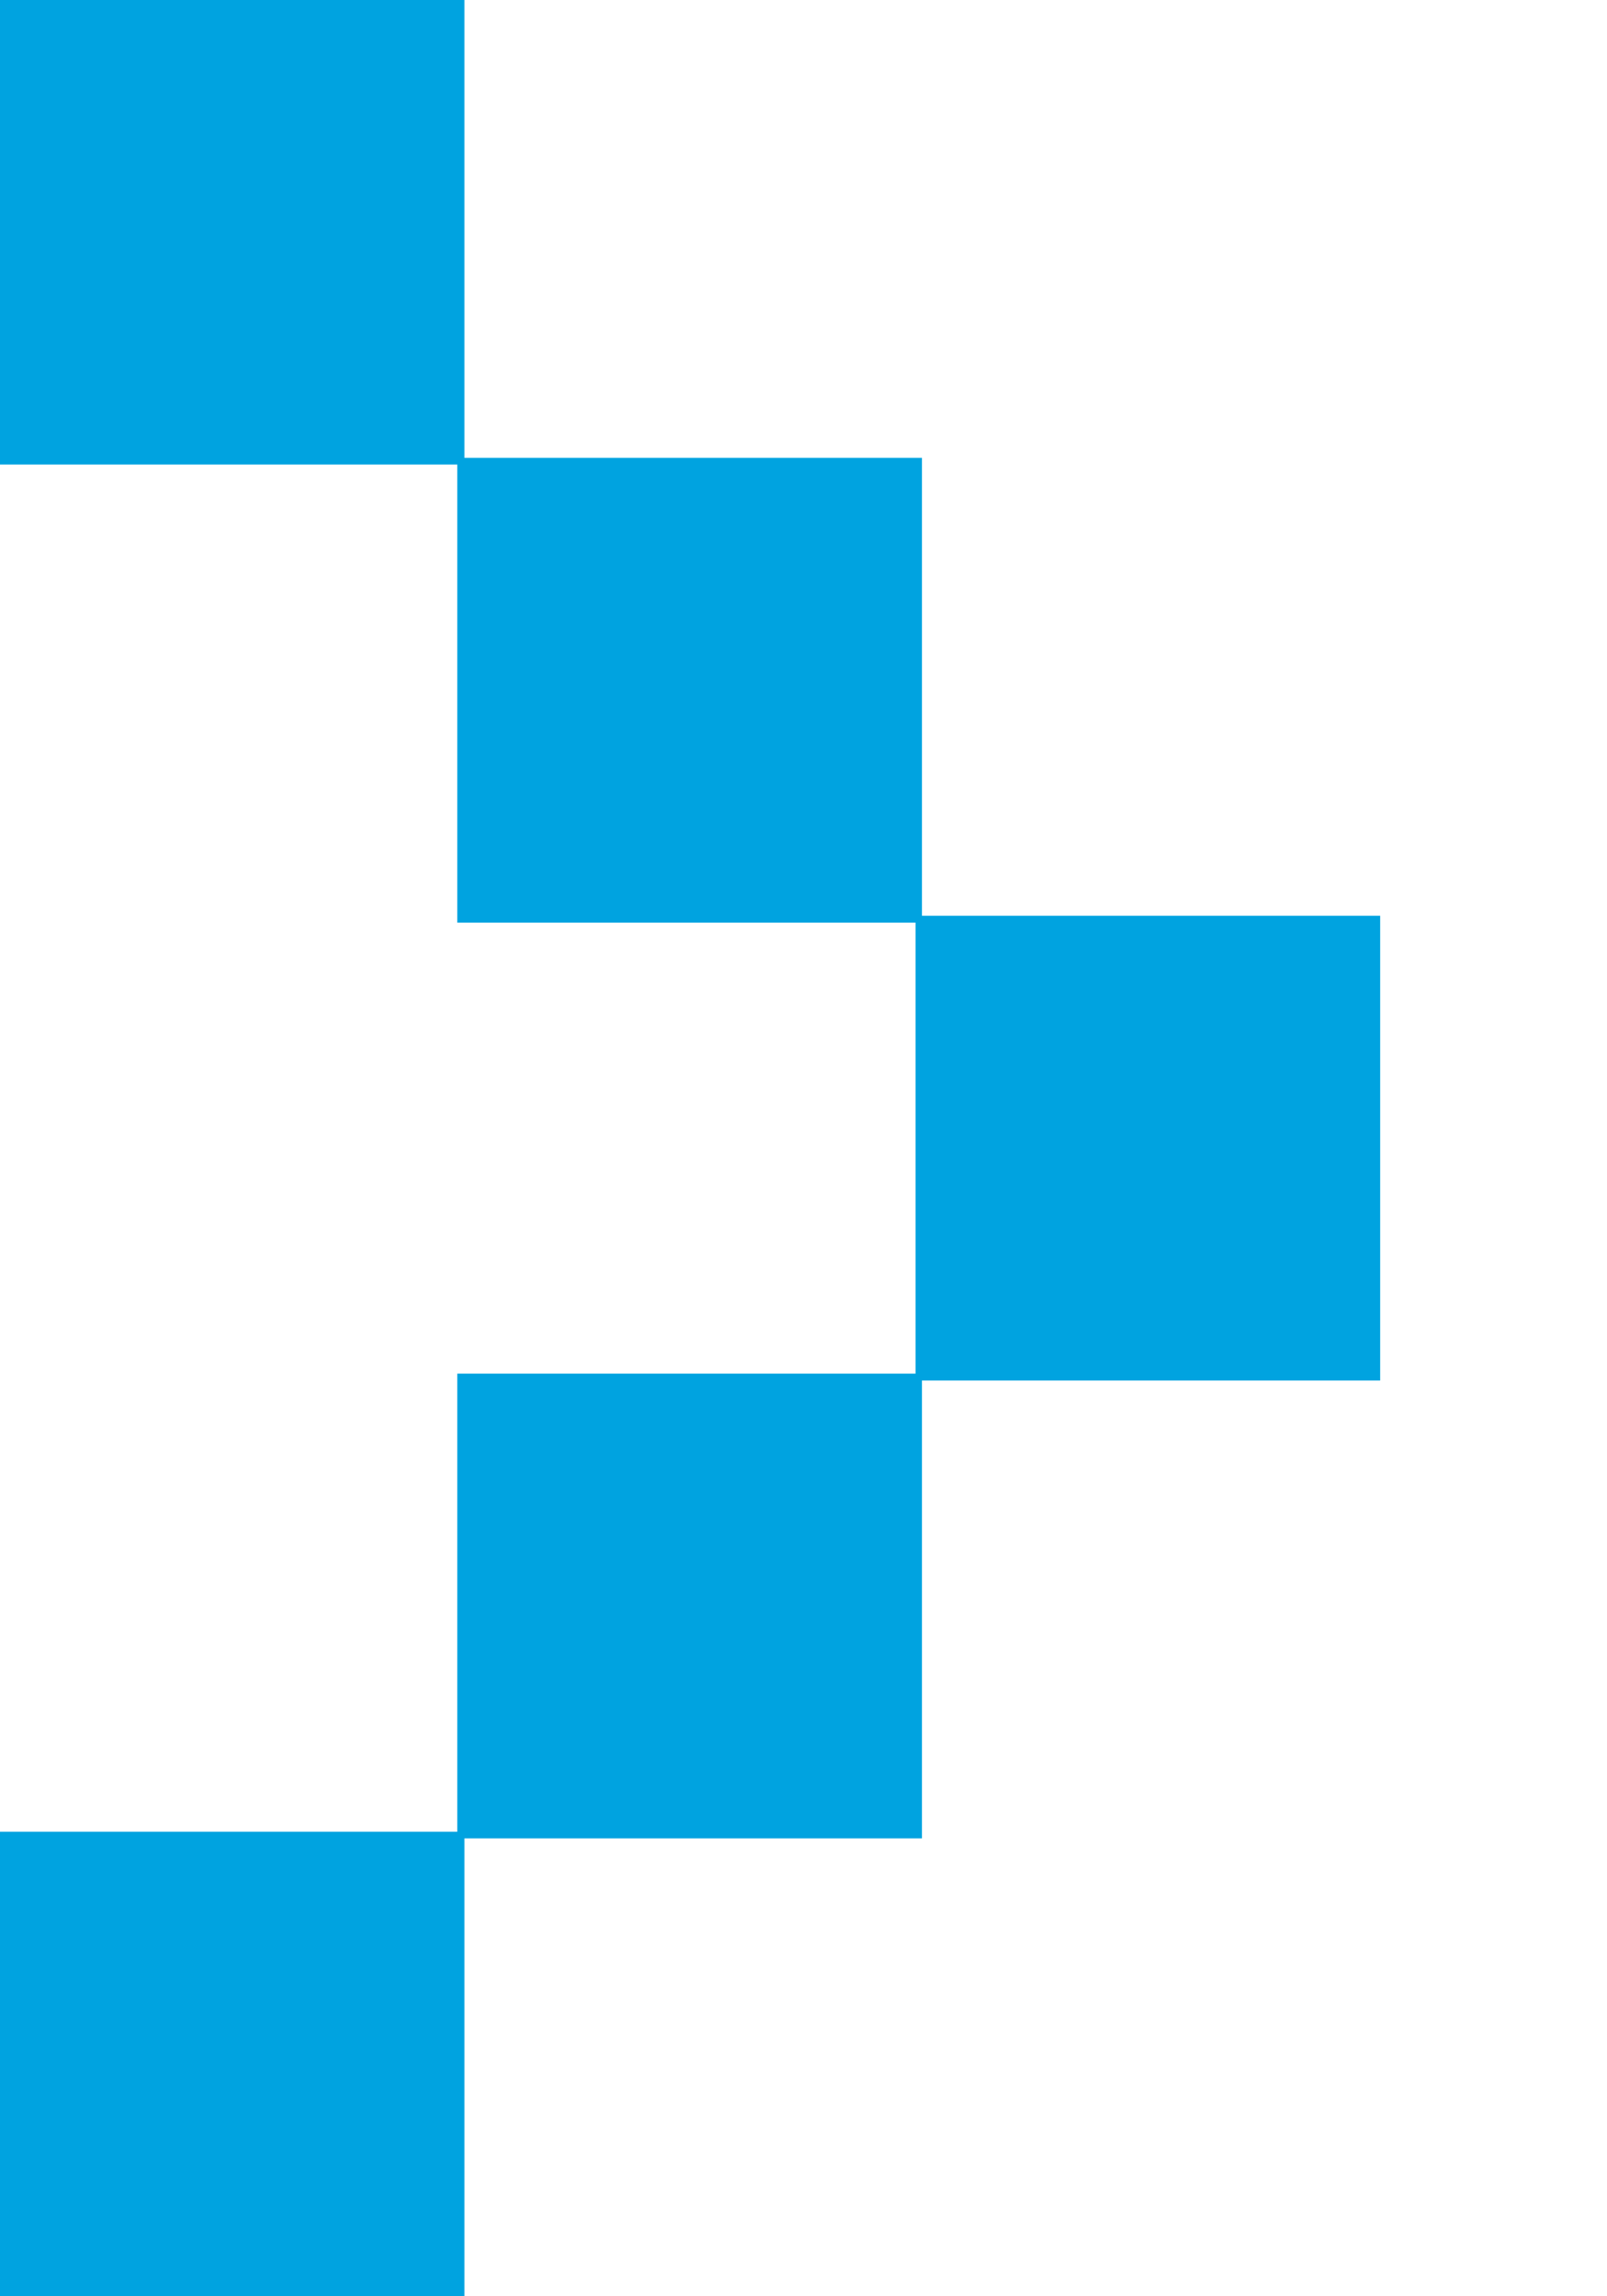
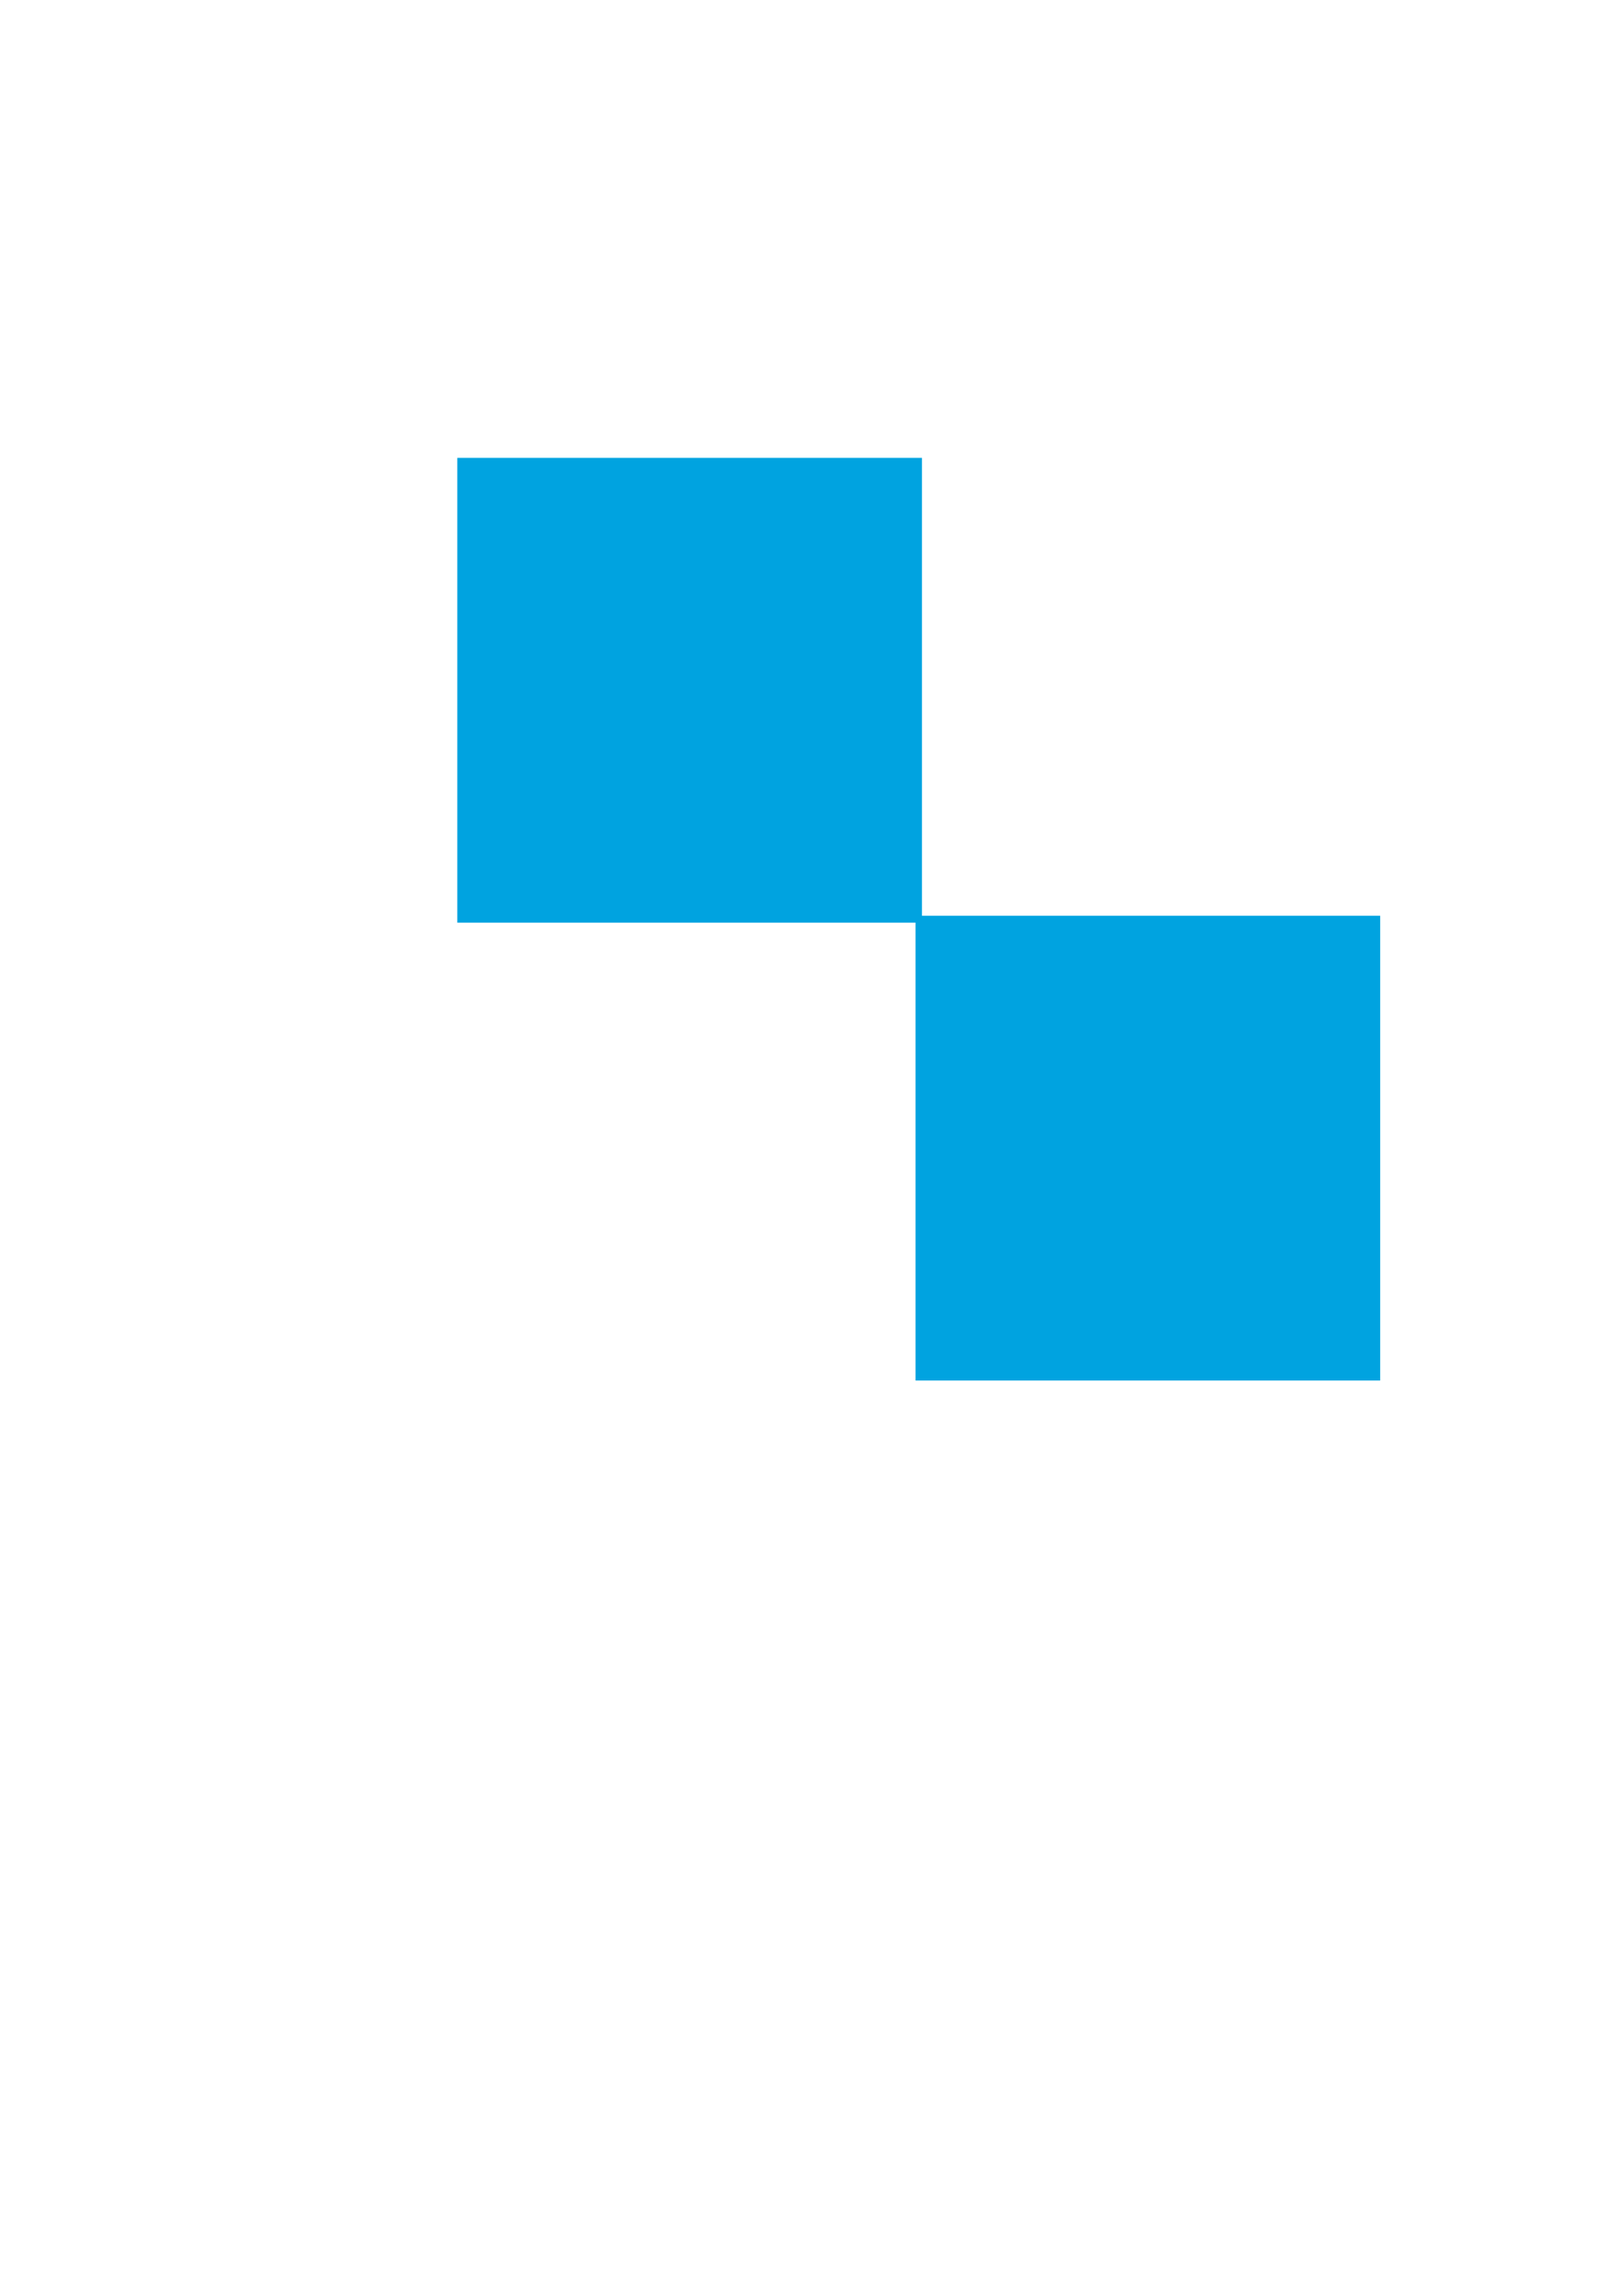
<svg xmlns="http://www.w3.org/2000/svg" width="7" height="10" viewBox="0 0 7 10" fill="none">
  <path id="Fill 1" fill-rule="evenodd" clip-rule="evenodd" d="M3.988 6.012H6.012V3.988H3.988V6.012Z" fill="#00A3E0" />
-   <path id="Fill 2" fill-rule="evenodd" clip-rule="evenodd" d="M1.992 8.006H4.016V5.982H1.992V8.006Z" fill="#00A3E0" />
  <path id="Fill 3" fill-rule="evenodd" clip-rule="evenodd" d="M1.992 4.018H4.016V1.994H1.992V4.018Z" fill="#00A3E0" />
-   <path id="Fill 4" fill-rule="evenodd" clip-rule="evenodd" d="M0 10H2.023V7.977H0V10Z" fill="#00A3E0" />
-   <path id="Fill 5" fill-rule="evenodd" clip-rule="evenodd" d="M0 2.023H2.023V0H0V2.023Z" fill="#00A3E0" />
+   <path id="Fill 5" fill-rule="evenodd" clip-rule="evenodd" d="M0 2.023H2.023V0V2.023Z" fill="#00A3E0" />
</svg>